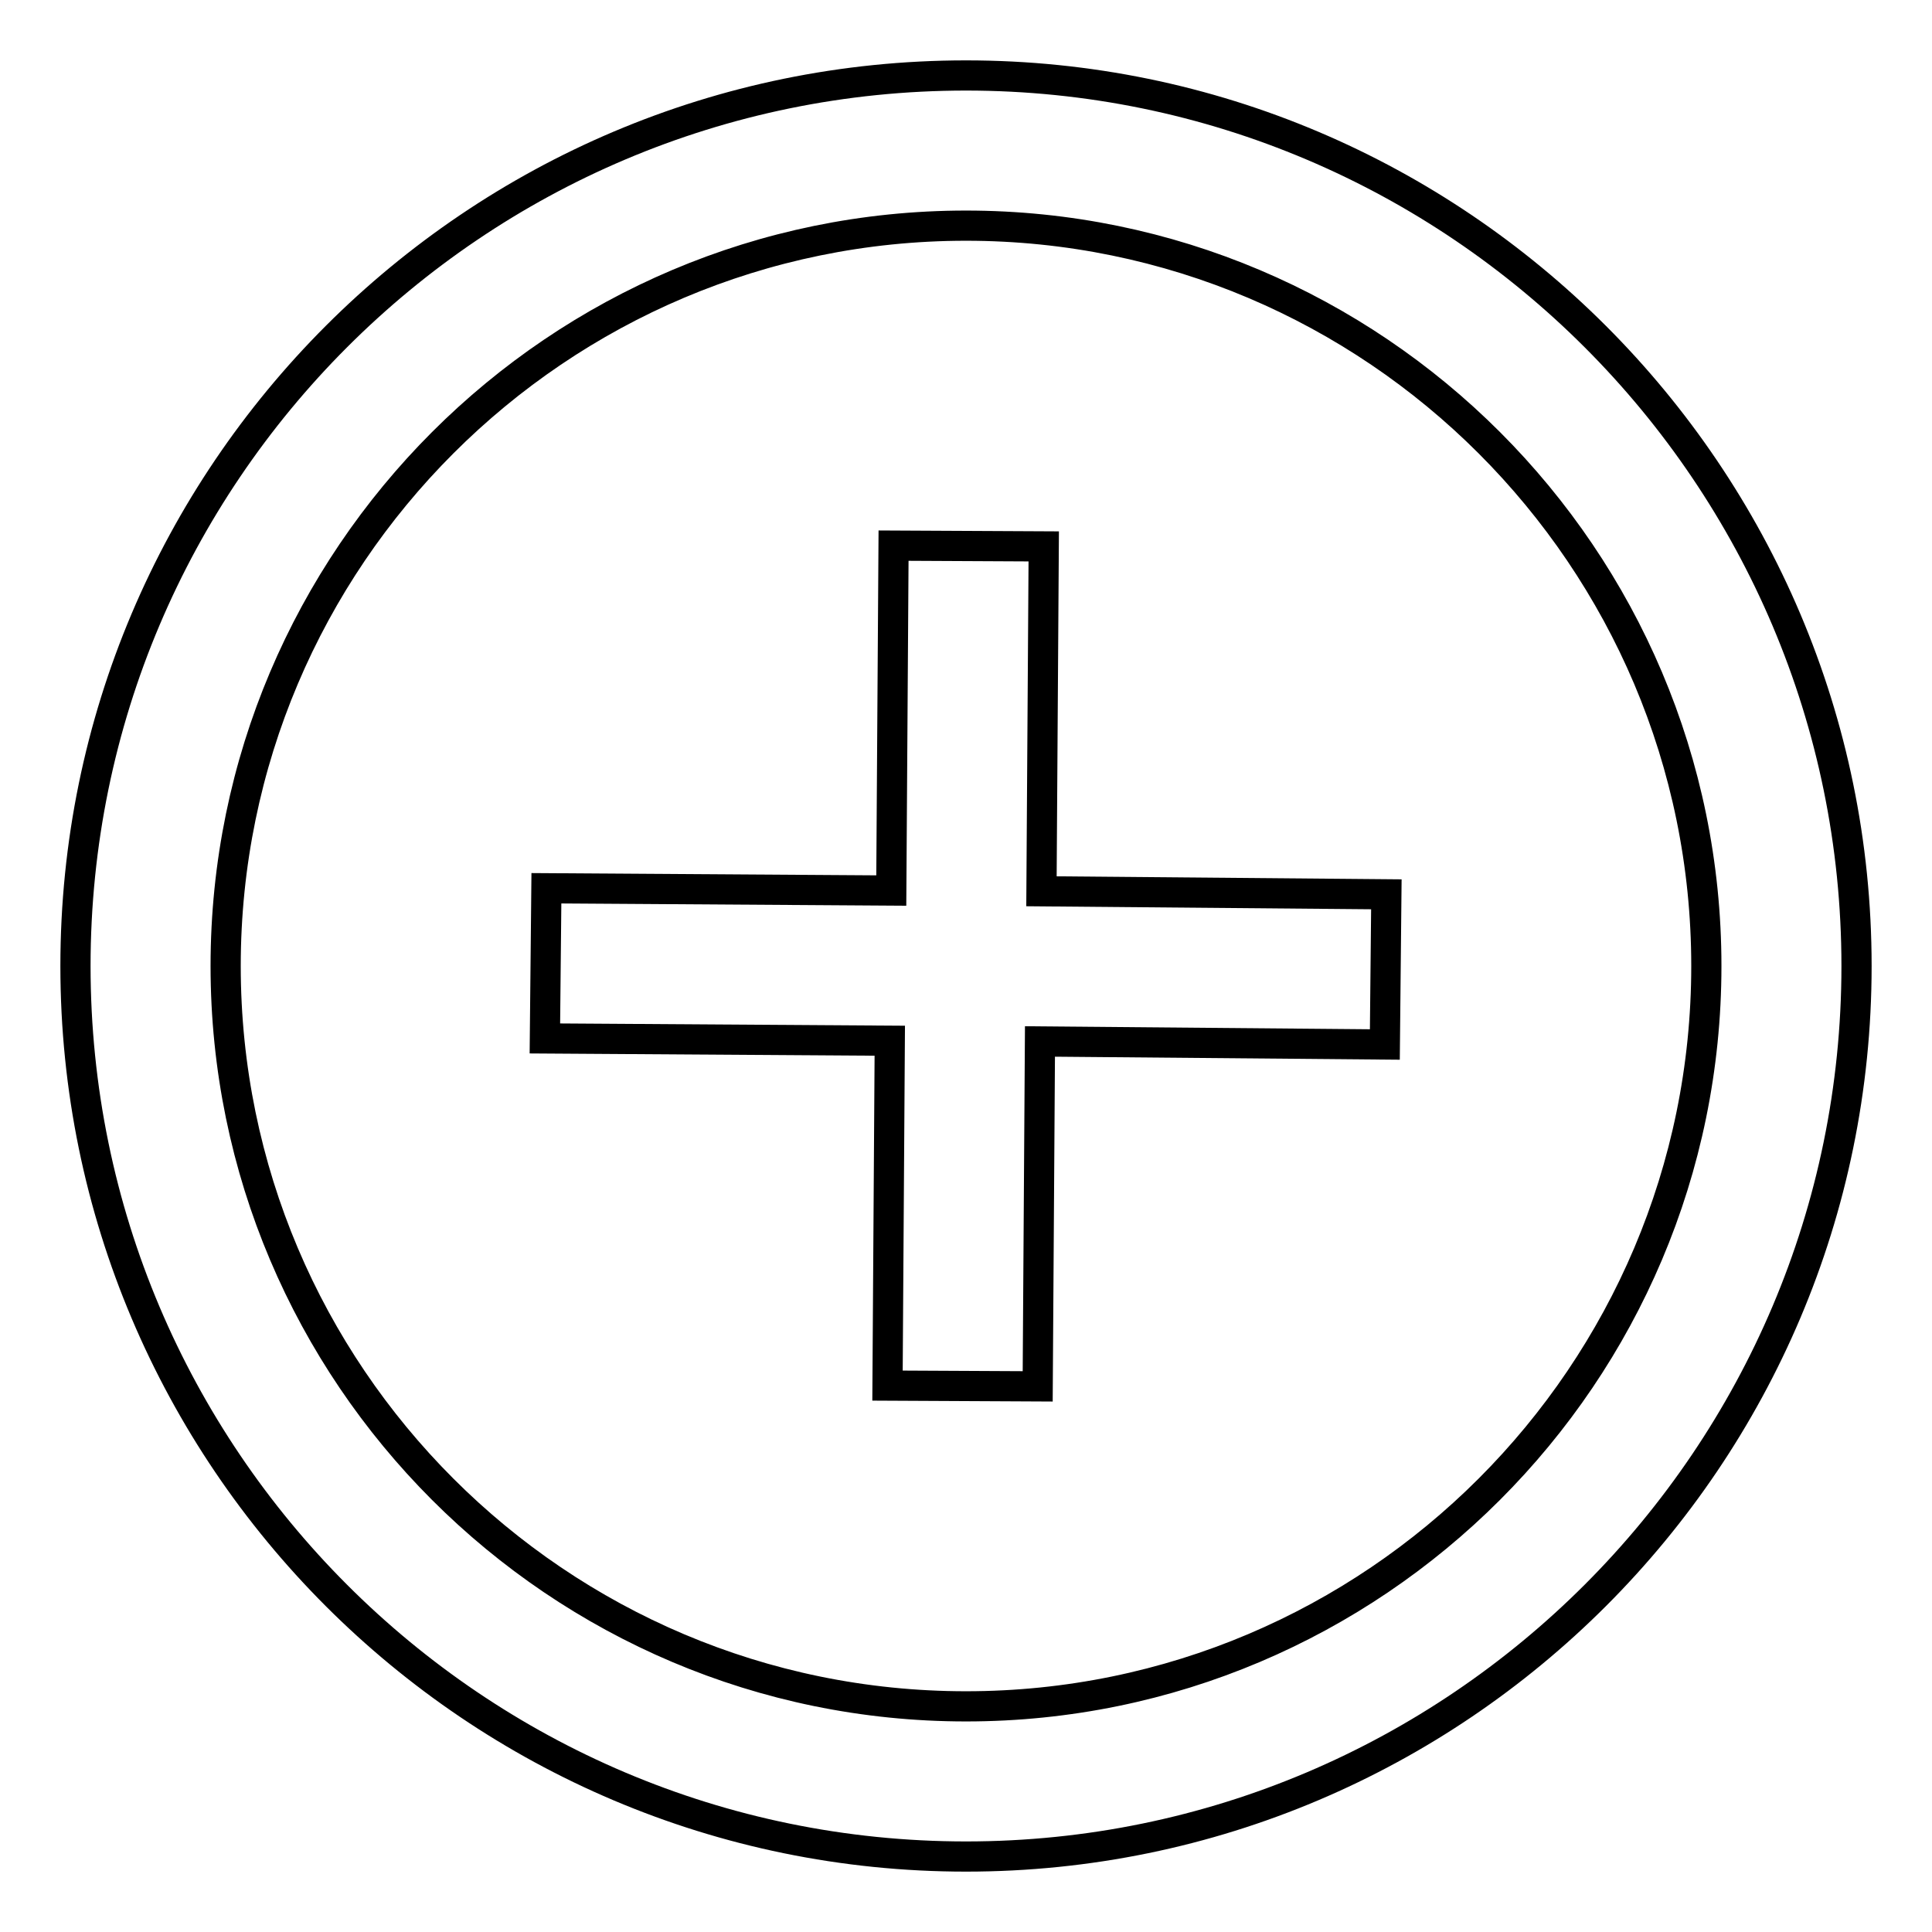
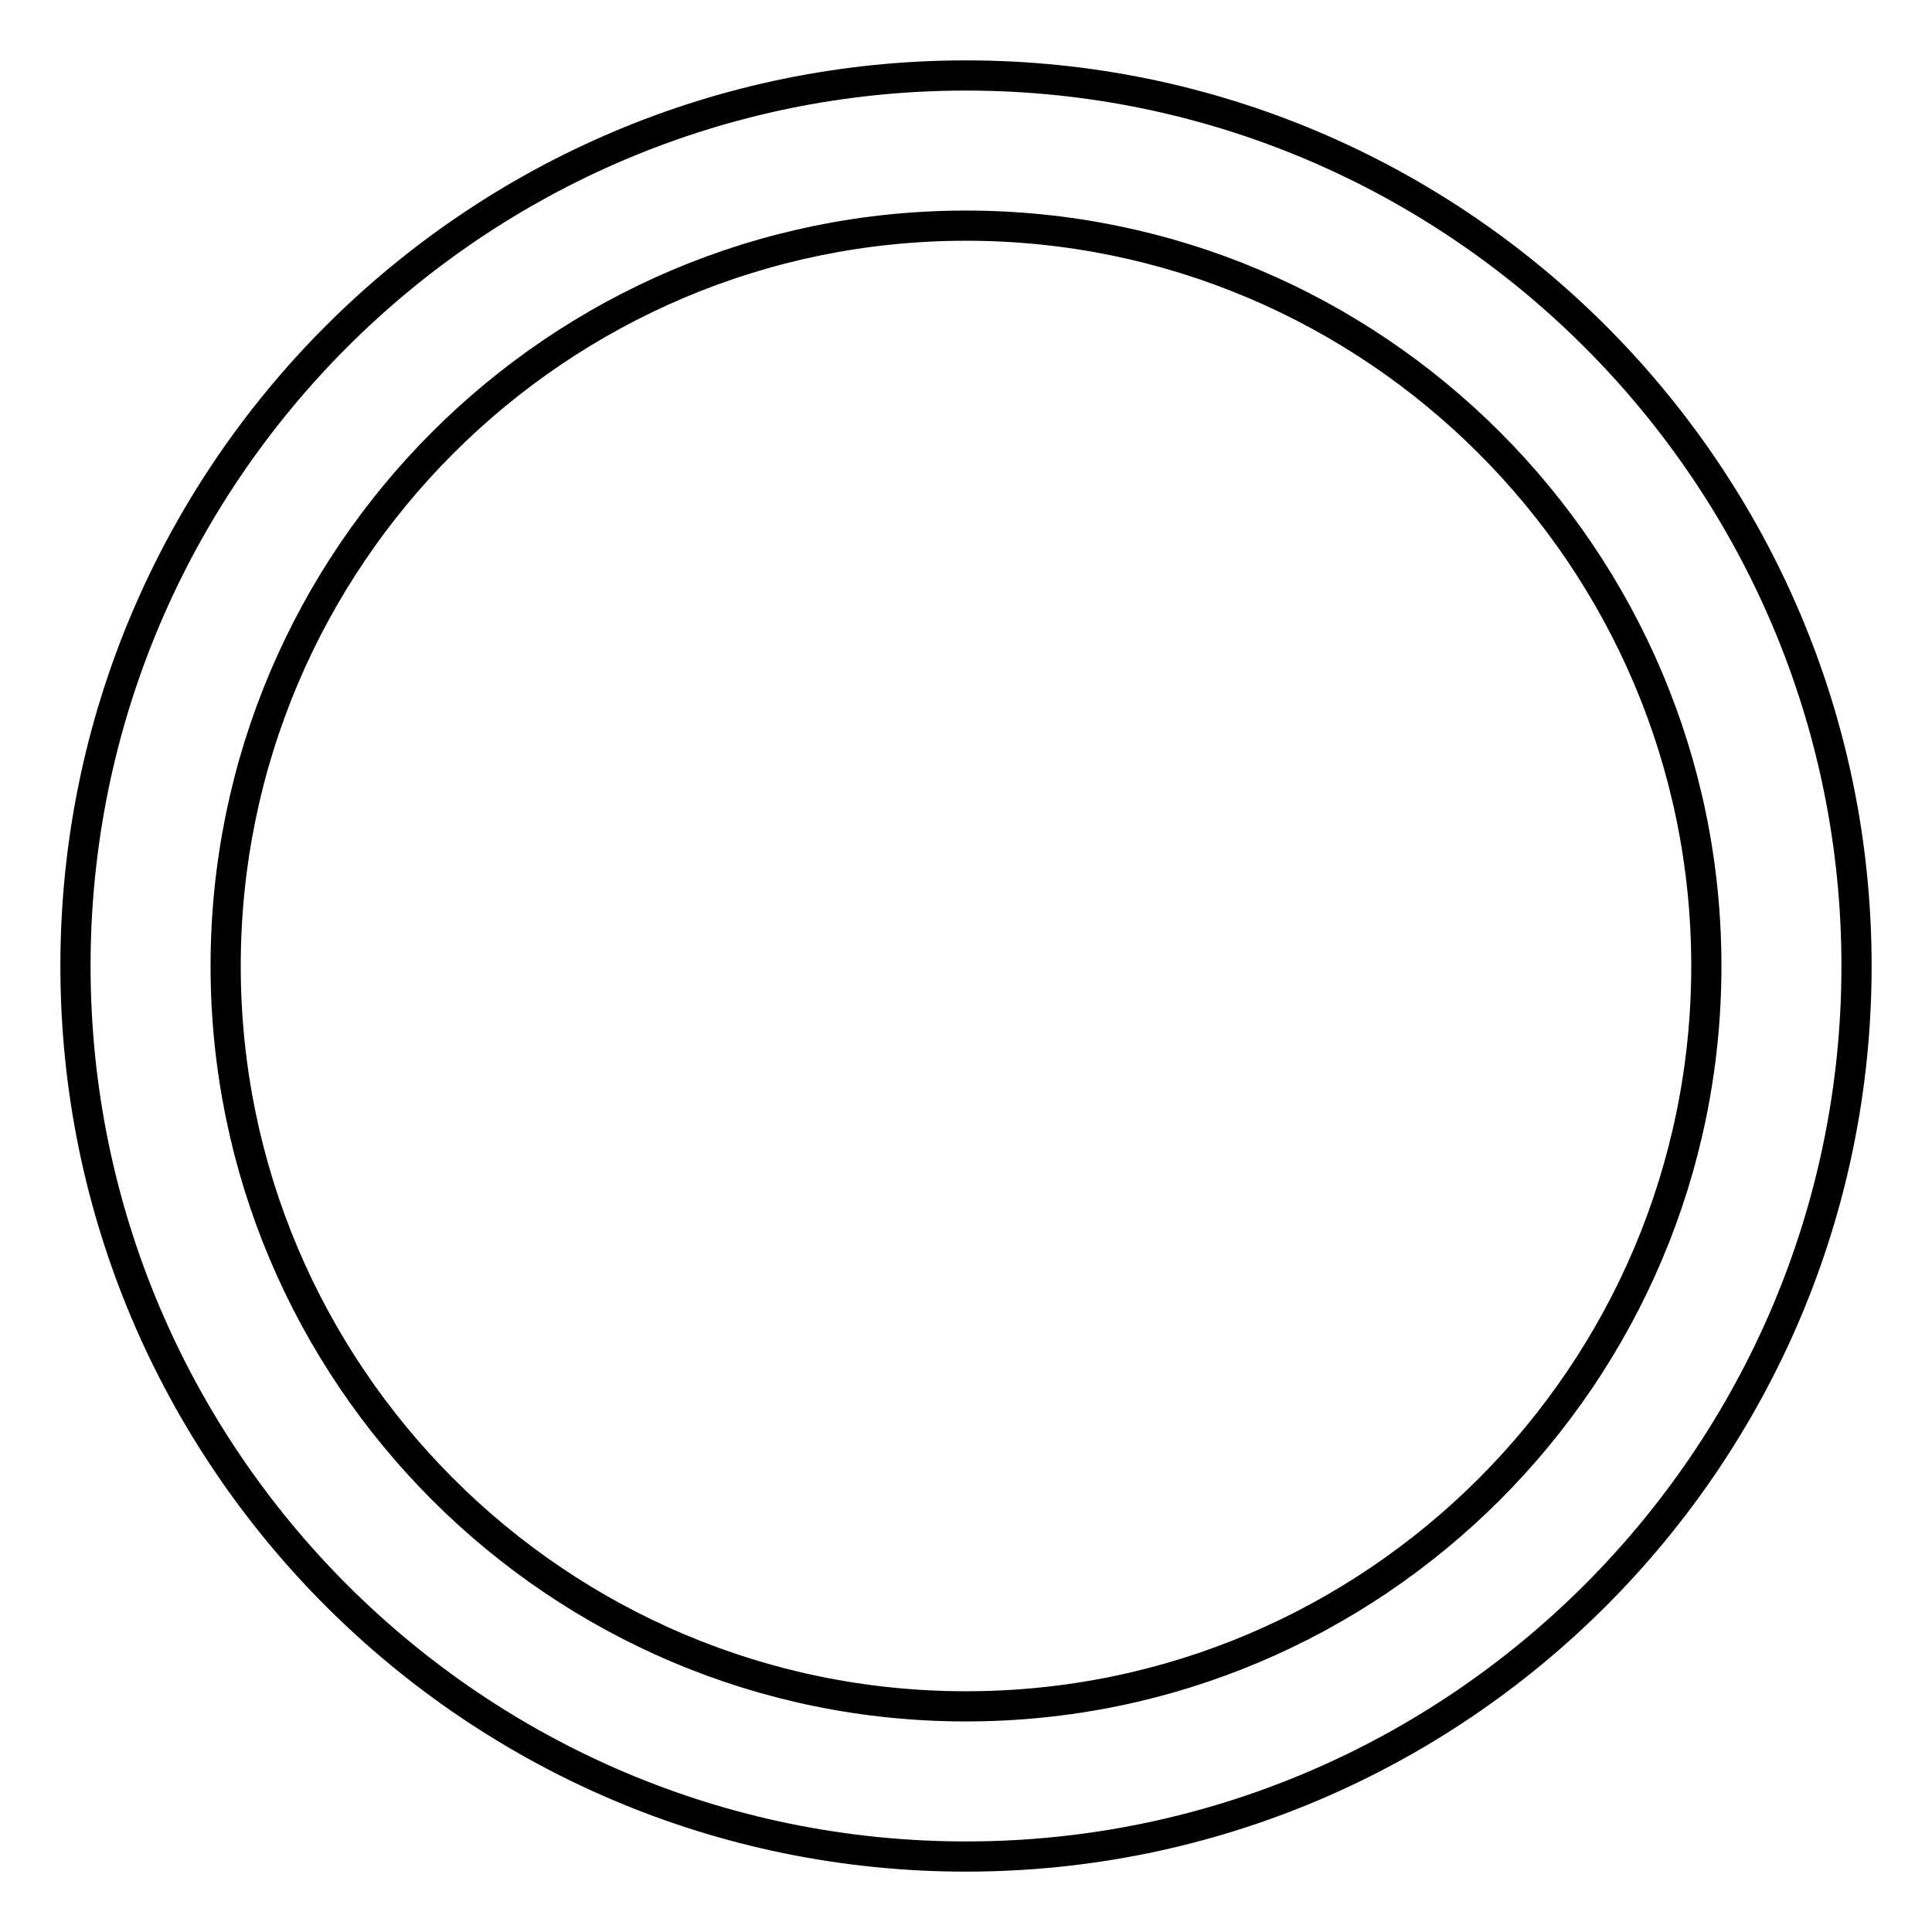
<svg xmlns="http://www.w3.org/2000/svg" version="1.1" x="0px" y="0px" viewBox="0 0 256 256" enable-background="new 0 0 256 256" xml:space="preserve">
  <g>
    <path stroke-width="4" fill-opacity="0" stroke="#000000" d="M128,10C62.9,10,10,62.9,10,128c0,65.1,52.9,118,118,118c65.1,0,118-53,118-118S193.1,10,128,10z  M128,226.1c-54.1,0-98.1-44-98.1-98.1c0-54.1,44-98.1,98.1-98.1c54.1,0,98.1,44,98.1,98.1C226.1,182.1,182.1,226.1,128,226.1z" />
-     <path stroke-width="4" fill-opacity="0" stroke="#000000" d="M138.3,72.4l-19.9-0.1l-0.3,45.7l-45.7-0.3l-0.2,19.9l45.7,0.3l-0.3,45.7l19.9,0.1l0.3-45.7l45.7,0.4 l0.2-19.9l-45.7-0.4L138.3,72.4z" />
  </g>
</svg>